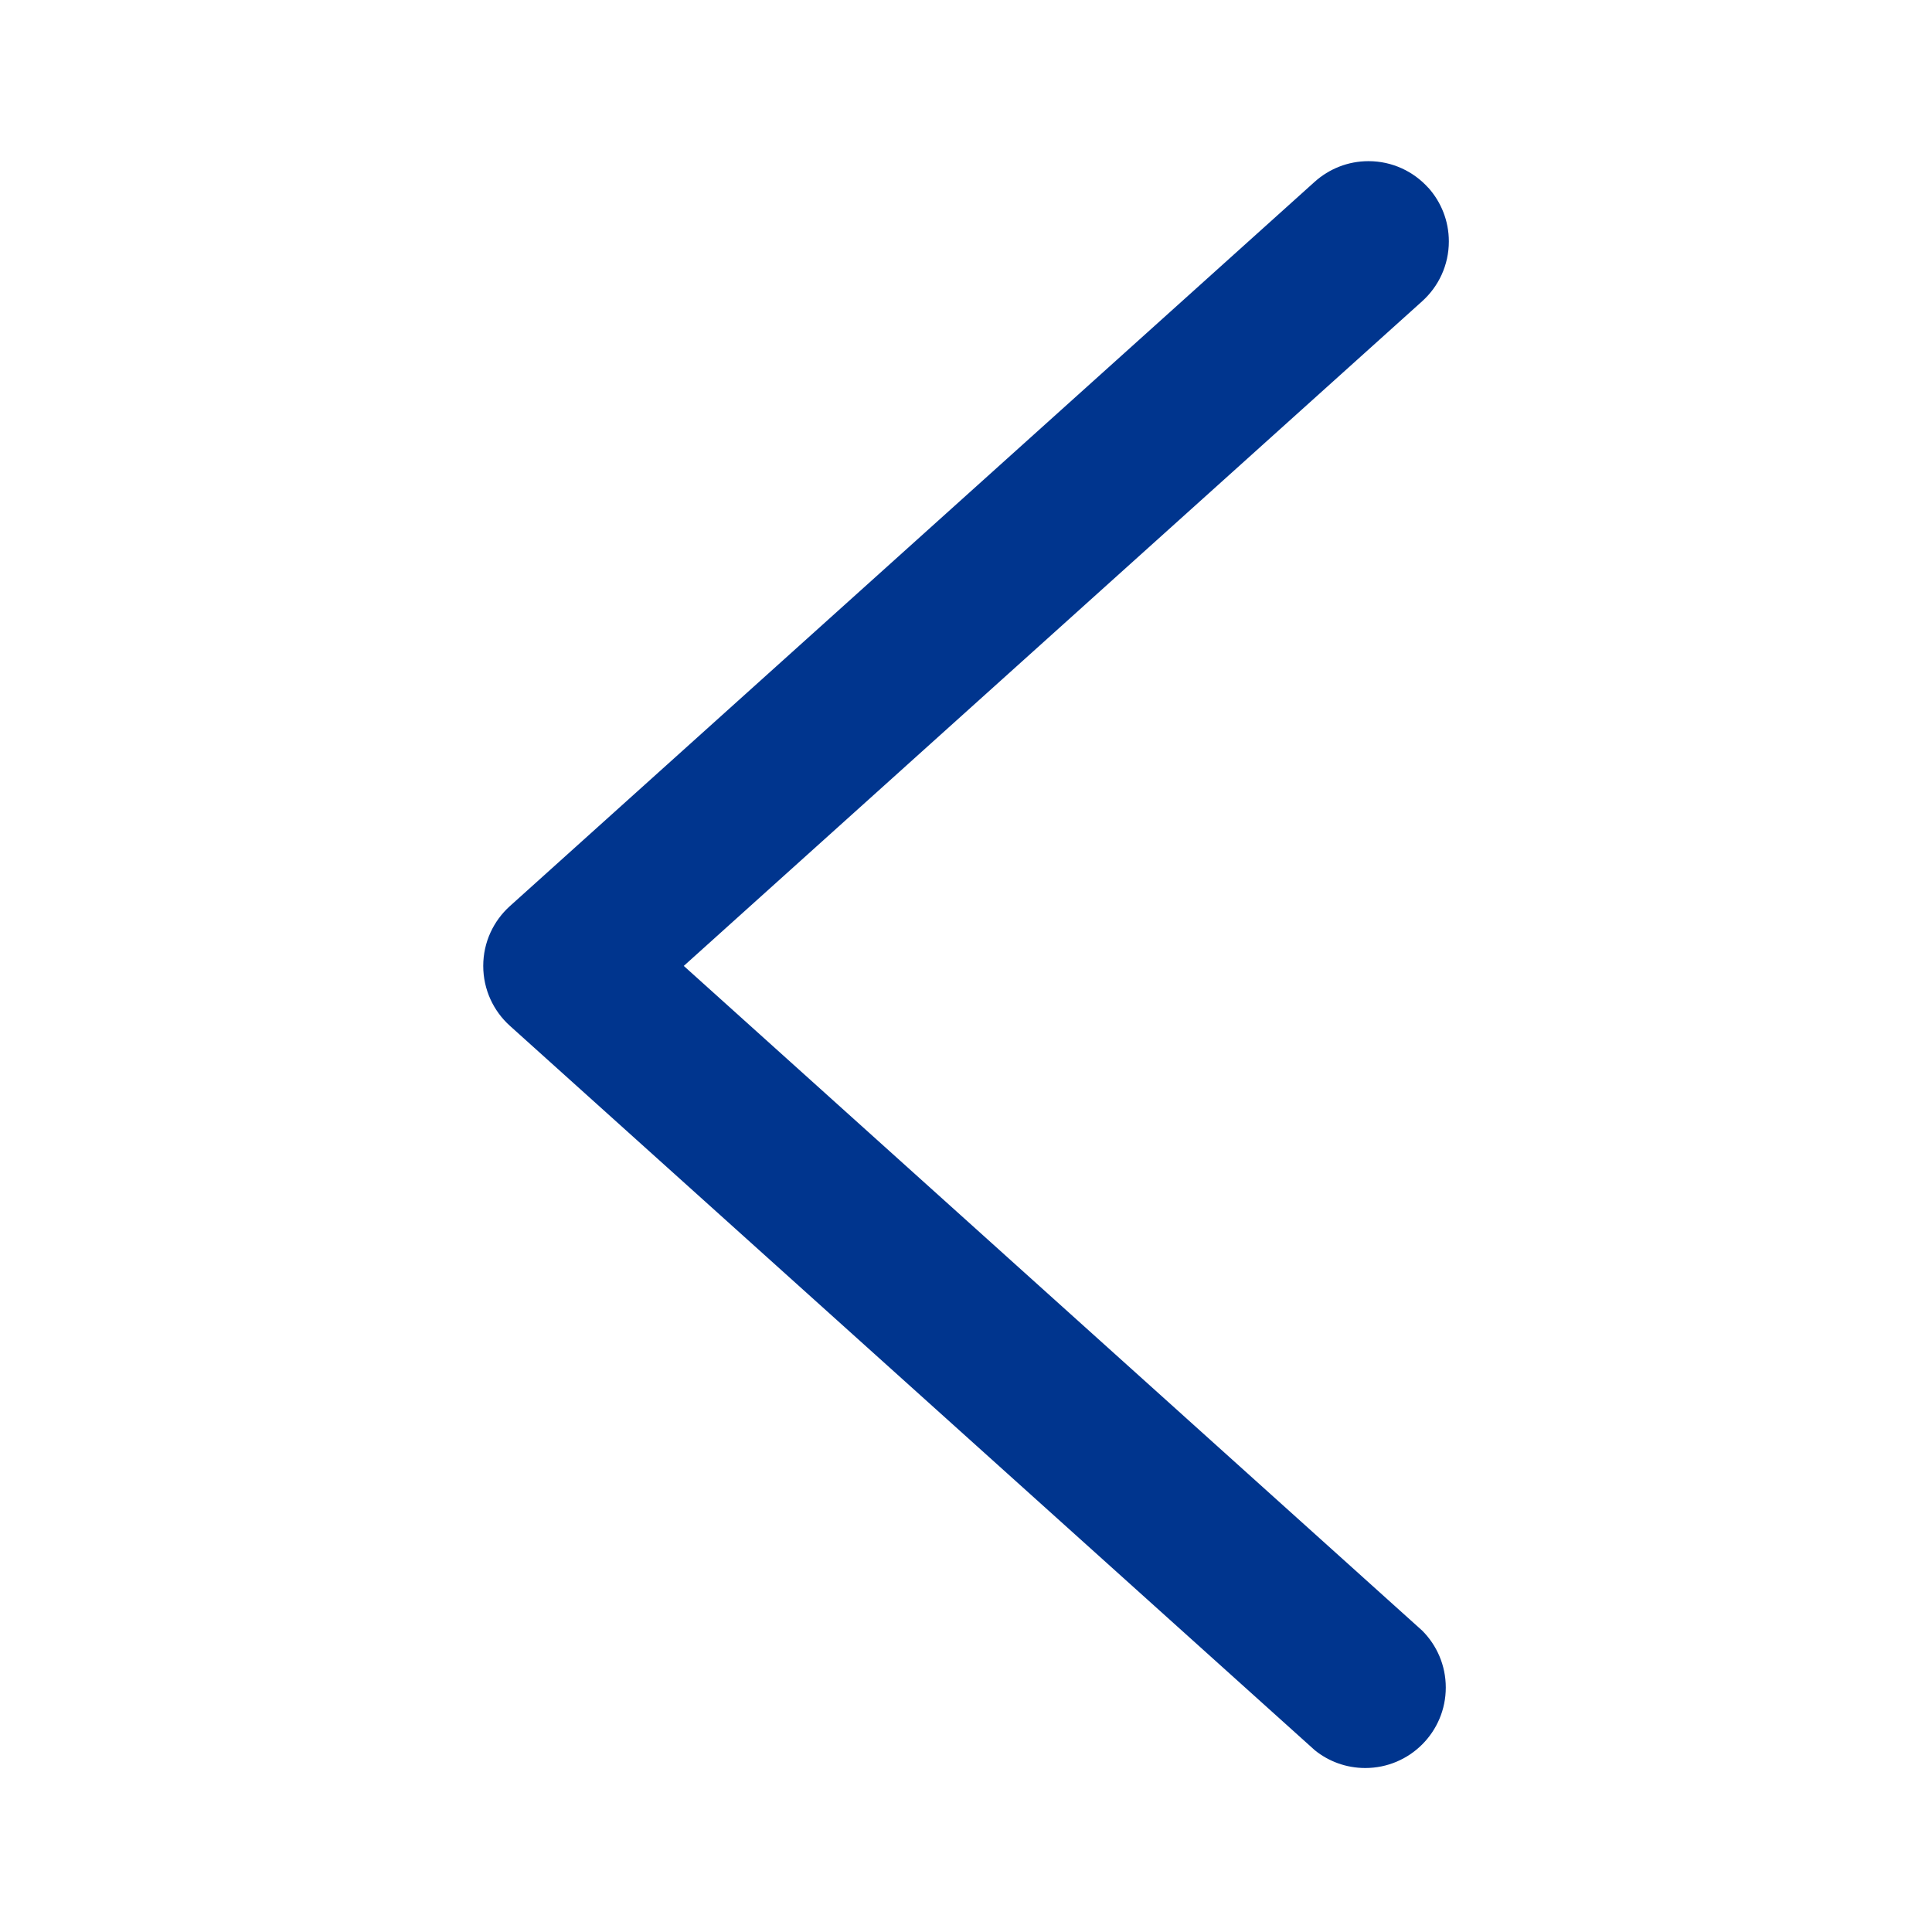
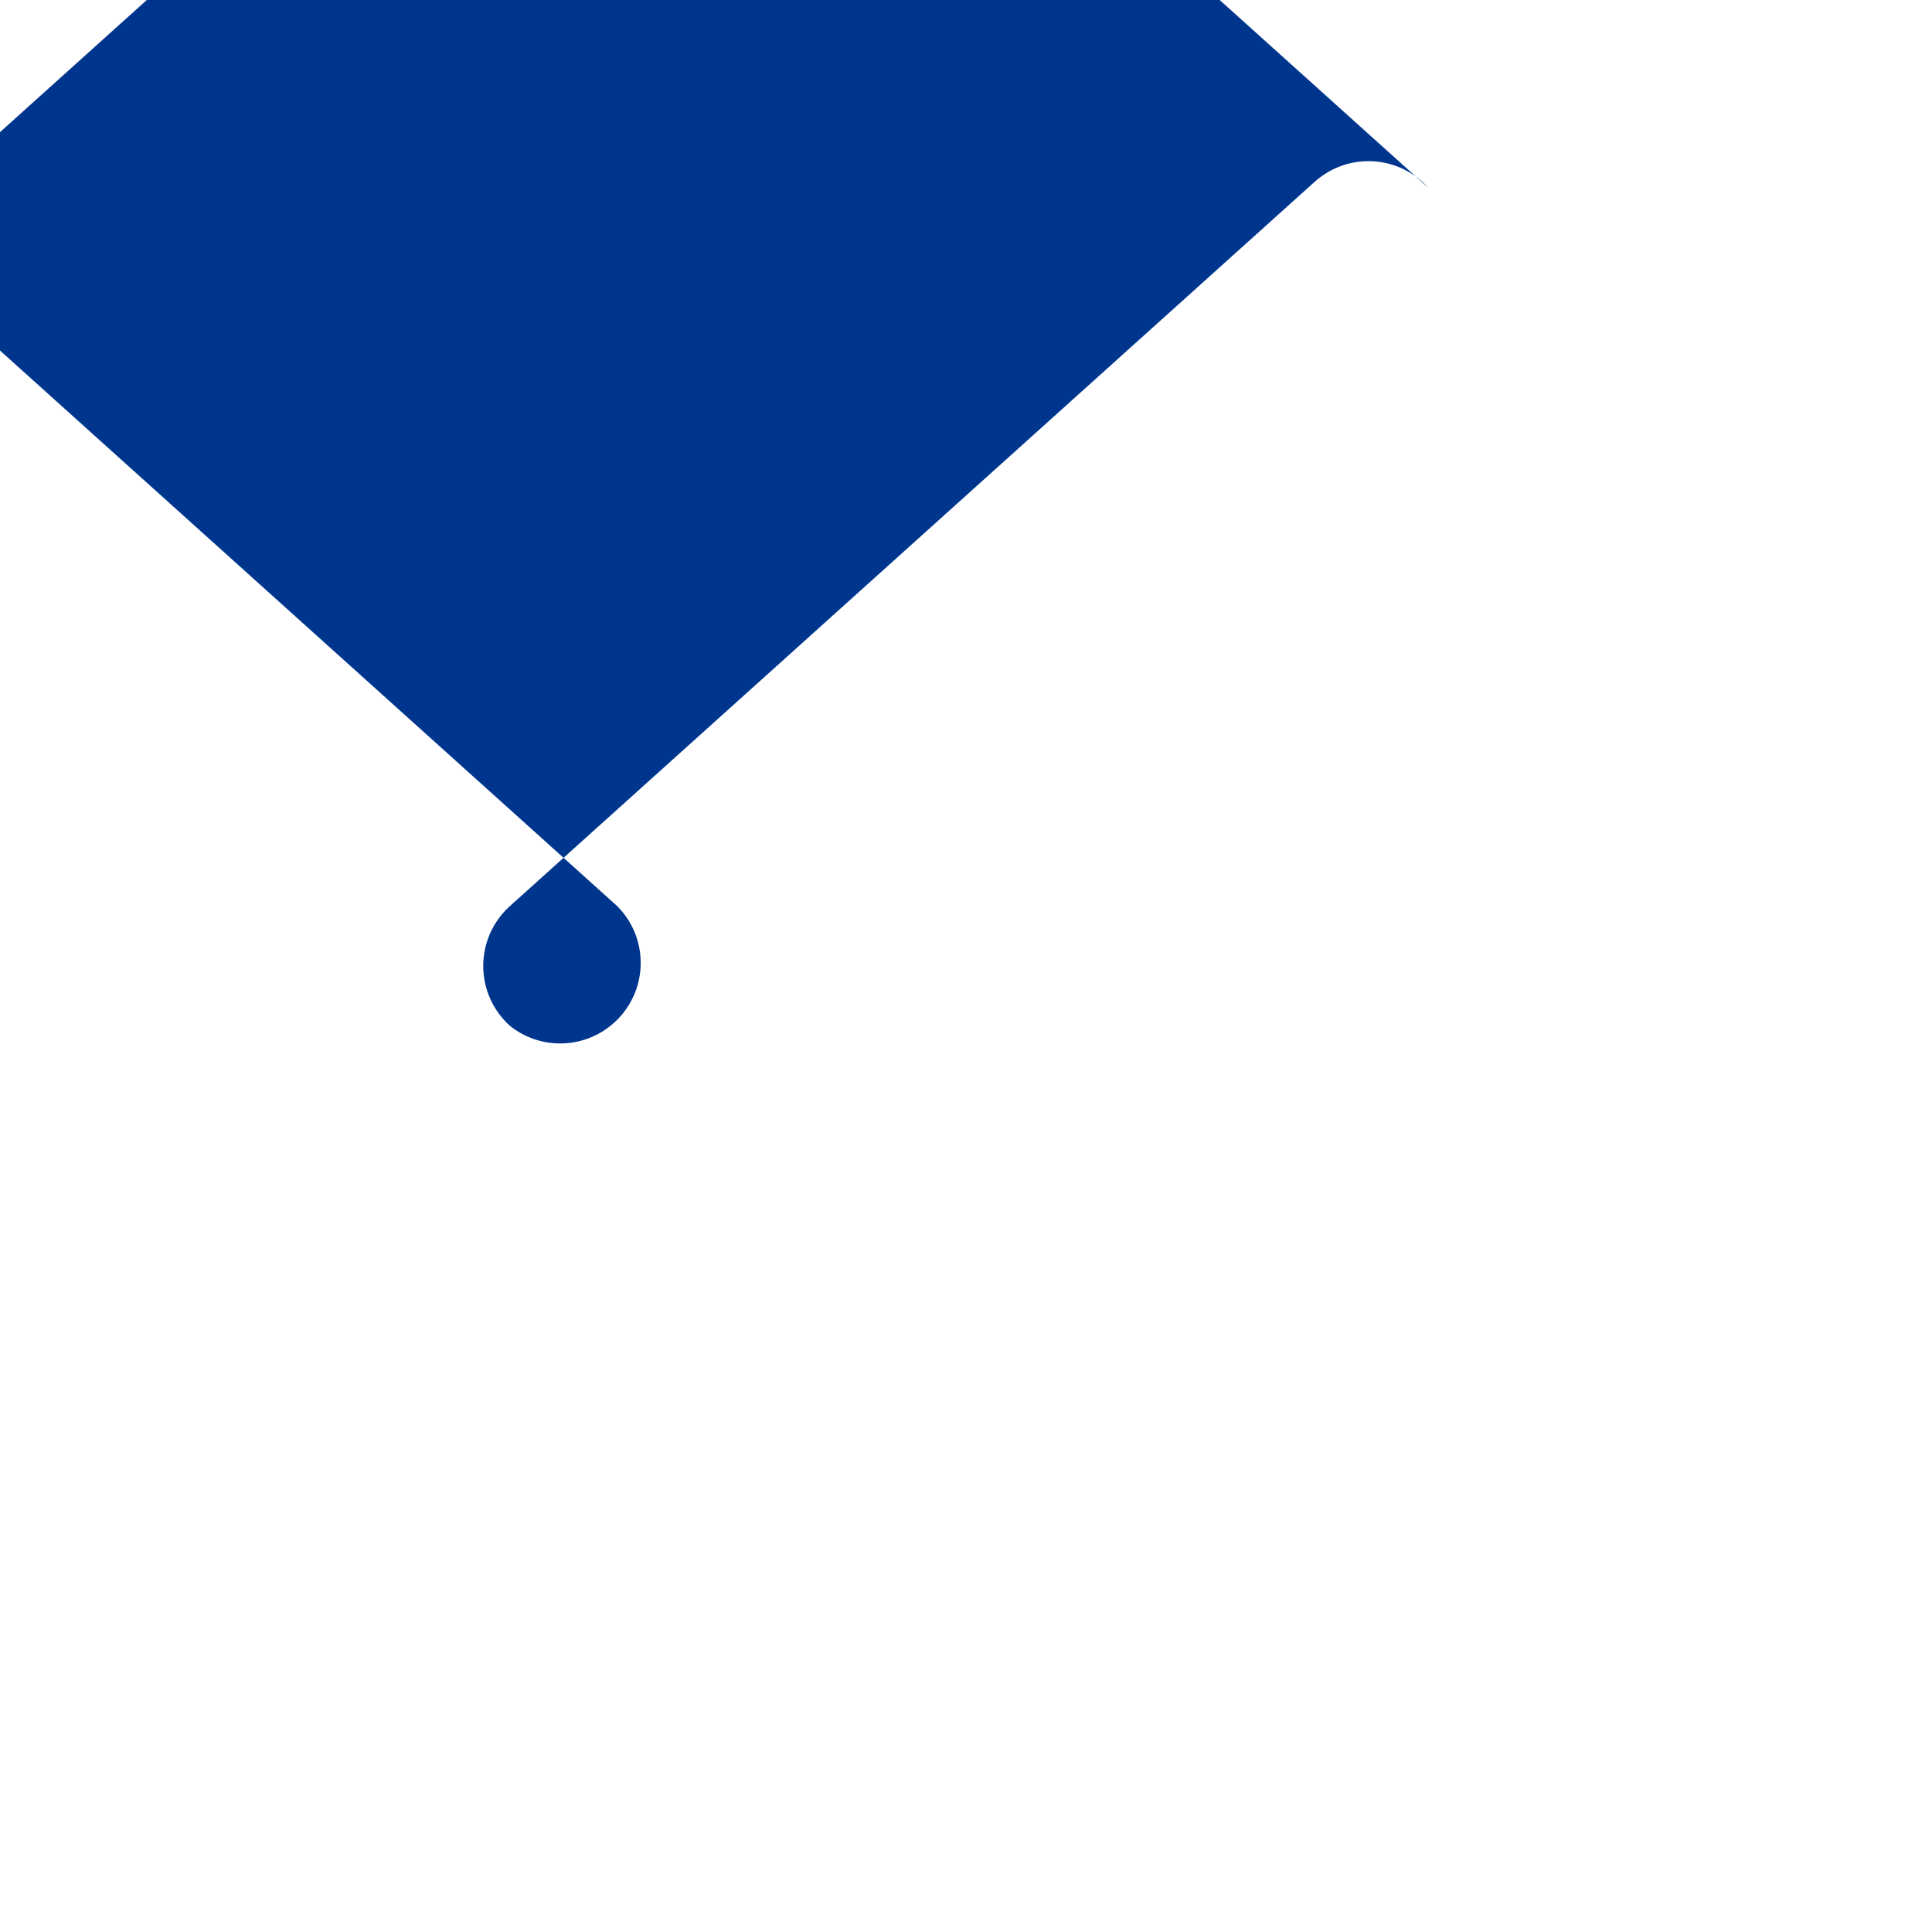
<svg xmlns="http://www.w3.org/2000/svg" version="1.1" viewBox="0 0 24 24">
-   <path fill="#00358e" d="M17.743 2.333c-0.184-0.204-0.449-0.331-0.743-0.331-0.257 0-0.49 0.097-0.667 0.255l0.001-0.001-10 9c-0.204 0.184-0.331 0.449-0.331 0.743s0.127 0.56 0.33 0.743l0.001 0.001 10 9c0.17 0.137 0.388 0.22 0.626 0.22 0.552 0 1-0.448 1-1 0-0.276-0.112-0.526-0.293-0.707v0l-9.173-8.257 9.173-8.257c0.204-0.184 0.331-0.449 0.331-0.743 0-0.257-0.097-0.49-0.255-0.667l0.001 0.001z" />
+   <path fill="#00358e" d="M17.743 2.333c-0.184-0.204-0.449-0.331-0.743-0.331-0.257 0-0.49 0.097-0.667 0.255l0.001-0.001-10 9c-0.204 0.184-0.331 0.449-0.331 0.743s0.127 0.56 0.33 0.743c0.17 0.137 0.388 0.22 0.626 0.22 0.552 0 1-0.448 1-1 0-0.276-0.112-0.526-0.293-0.707v0l-9.173-8.257 9.173-8.257c0.204-0.184 0.331-0.449 0.331-0.743 0-0.257-0.097-0.49-0.255-0.667l0.001 0.001z" />
</svg>